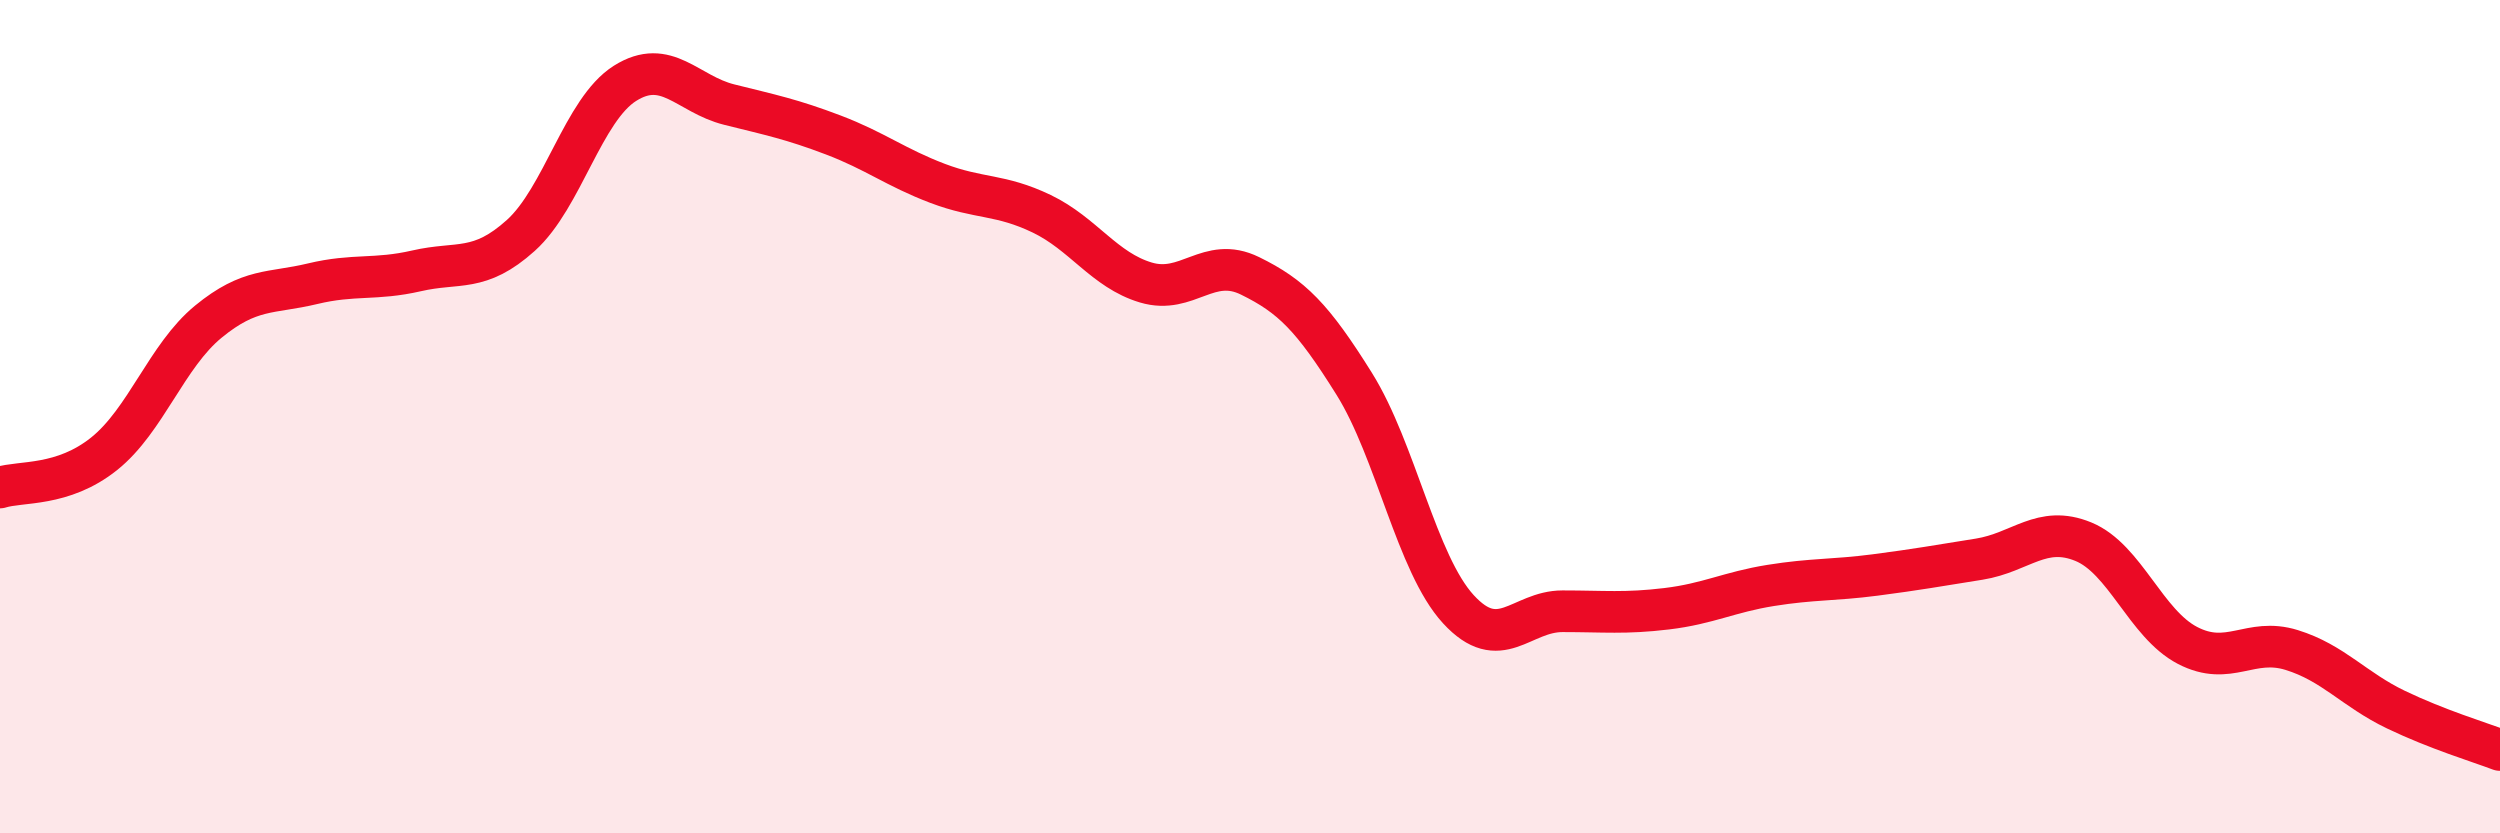
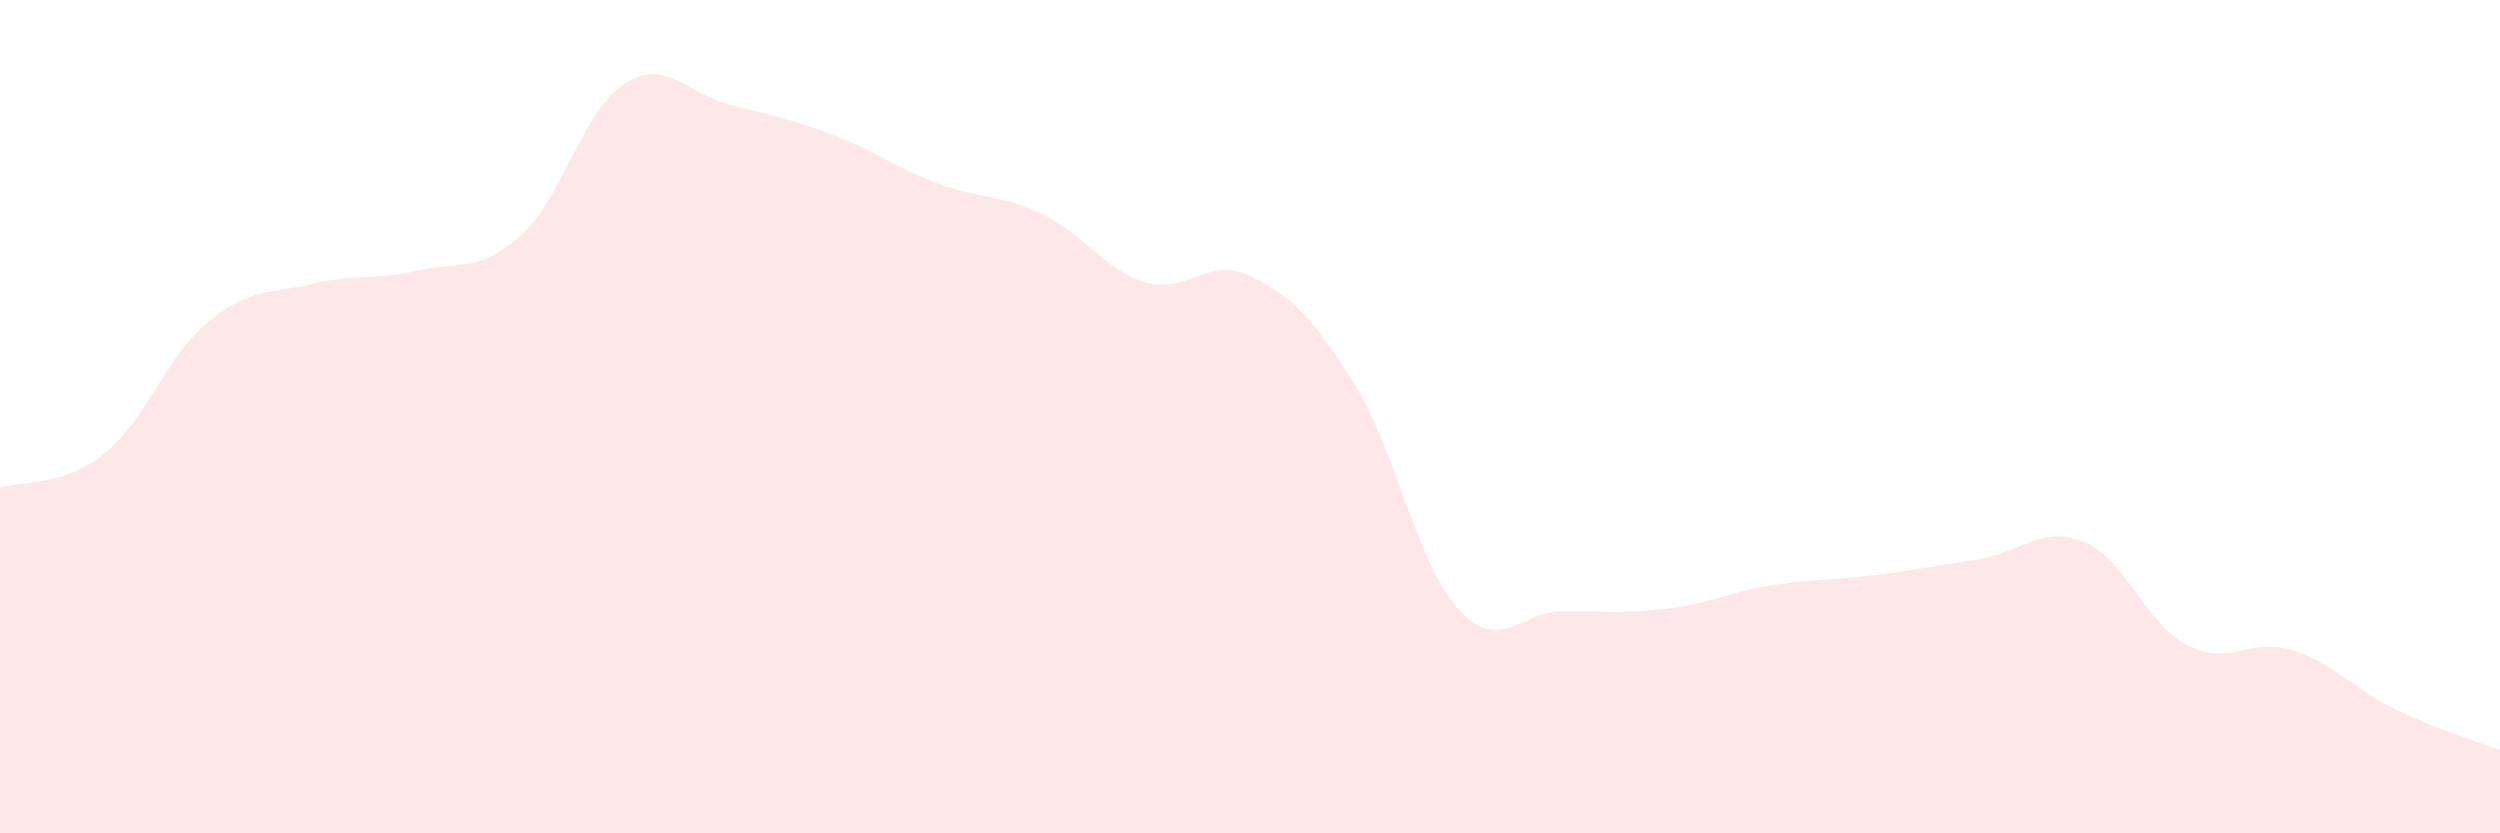
<svg xmlns="http://www.w3.org/2000/svg" width="60" height="20" viewBox="0 0 60 20">
  <path d="M 0,11.7 C 0.5,11.54 1.5,11.69 2.5,10.89 C 3.5,10.09 4,8.54 5,7.72 C 6,6.9 6.5,7.05 7.5,6.81 C 8.5,6.57 9,6.73 10,6.5 C 11,6.27 11.5,6.55 12.5,5.65 C 13.5,4.75 14,2.63 15,2 C 16,1.37 16.5,2.26 17.5,2.51 C 18.5,2.76 19,2.86 20,3.24 C 21,3.62 21.5,4.02 22.5,4.4 C 23.5,4.78 24,4.65 25,5.13 C 26,5.61 26.5,6.48 27.5,6.78 C 28.5,7.08 29,6.13 30,6.62 C 31,7.11 31.5,7.61 32.5,9.21 C 33.5,10.81 34,13.53 35,14.62 C 36,15.71 36.5,14.67 37.5,14.67 C 38.5,14.67 39,14.73 40,14.61 C 41,14.49 41.5,14.21 42.5,14.05 C 43.5,13.89 44,13.93 45,13.8 C 46,13.67 46.5,13.58 47.5,13.42 C 48.5,13.26 49,12.59 50,13 C 51,13.41 51.5,14.97 52.5,15.49 C 53.5,16.01 54,15.29 55,15.6 C 56,15.91 56.5,16.55 57.5,17.03 C 58.5,17.51 59.5,17.81 60,18L60 20L0 20Z" fill="#EB0A25" opacity="0.1" stroke-linecap="round" stroke-linejoin="round" />
-   <path d="M 0,11.7 C 0.5,11.54 1.5,11.69 2.5,10.89 C 3.5,10.09 4,8.54 5,7.72 C 6,6.9 6.5,7.05 7.5,6.81 C 8.5,6.57 9,6.73 10,6.5 C 11,6.27 11.5,6.55 12.5,5.65 C 13.5,4.75 14,2.63 15,2 C 16,1.37 16.5,2.26 17.5,2.51 C 18.5,2.76 19,2.86 20,3.24 C 21,3.62 21.5,4.02 22.5,4.4 C 23.5,4.78 24,4.65 25,5.13 C 26,5.61 26.5,6.48 27.5,6.78 C 28.5,7.08 29,6.13 30,6.62 C 31,7.11 31.5,7.61 32.5,9.21 C 33.5,10.81 34,13.53 35,14.62 C 36,15.71 36.5,14.67 37.5,14.67 C 38.5,14.67 39,14.73 40,14.61 C 41,14.49 41.5,14.21 42.5,14.05 C 43.5,13.89 44,13.93 45,13.8 C 46,13.67 46.5,13.58 47.5,13.42 C 48.5,13.26 49,12.59 50,13 C 51,13.41 51.5,14.97 52.5,15.49 C 53.5,16.01 54,15.29 55,15.6 C 56,15.91 56.5,16.55 57.5,17.03 C 58.5,17.51 59.5,17.81 60,18" stroke="#EB0A25" stroke-width="1" fill="none" stroke-linecap="round" stroke-linejoin="round" />
</svg>